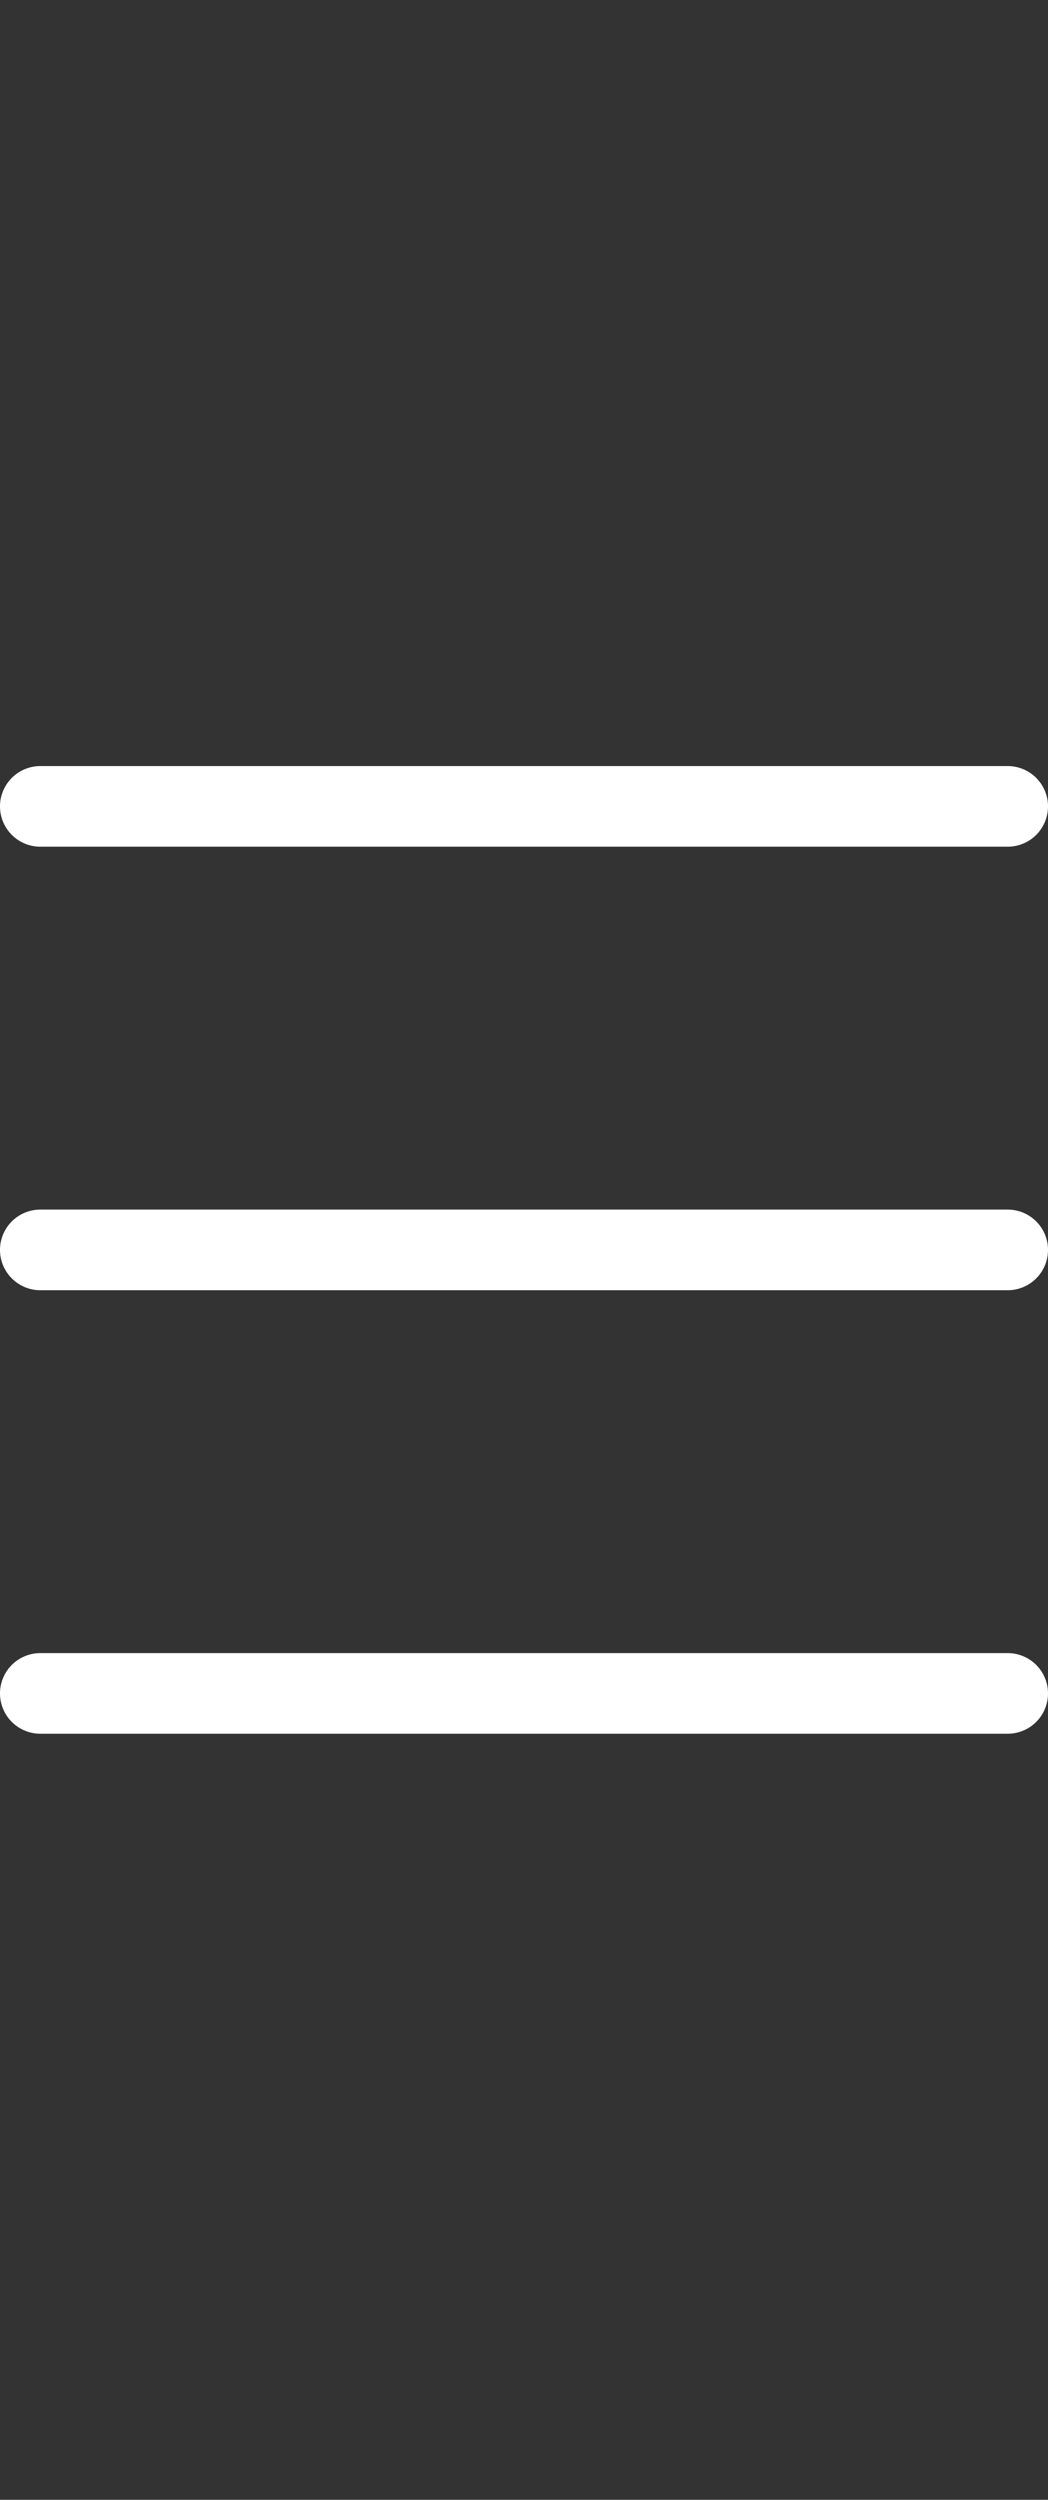
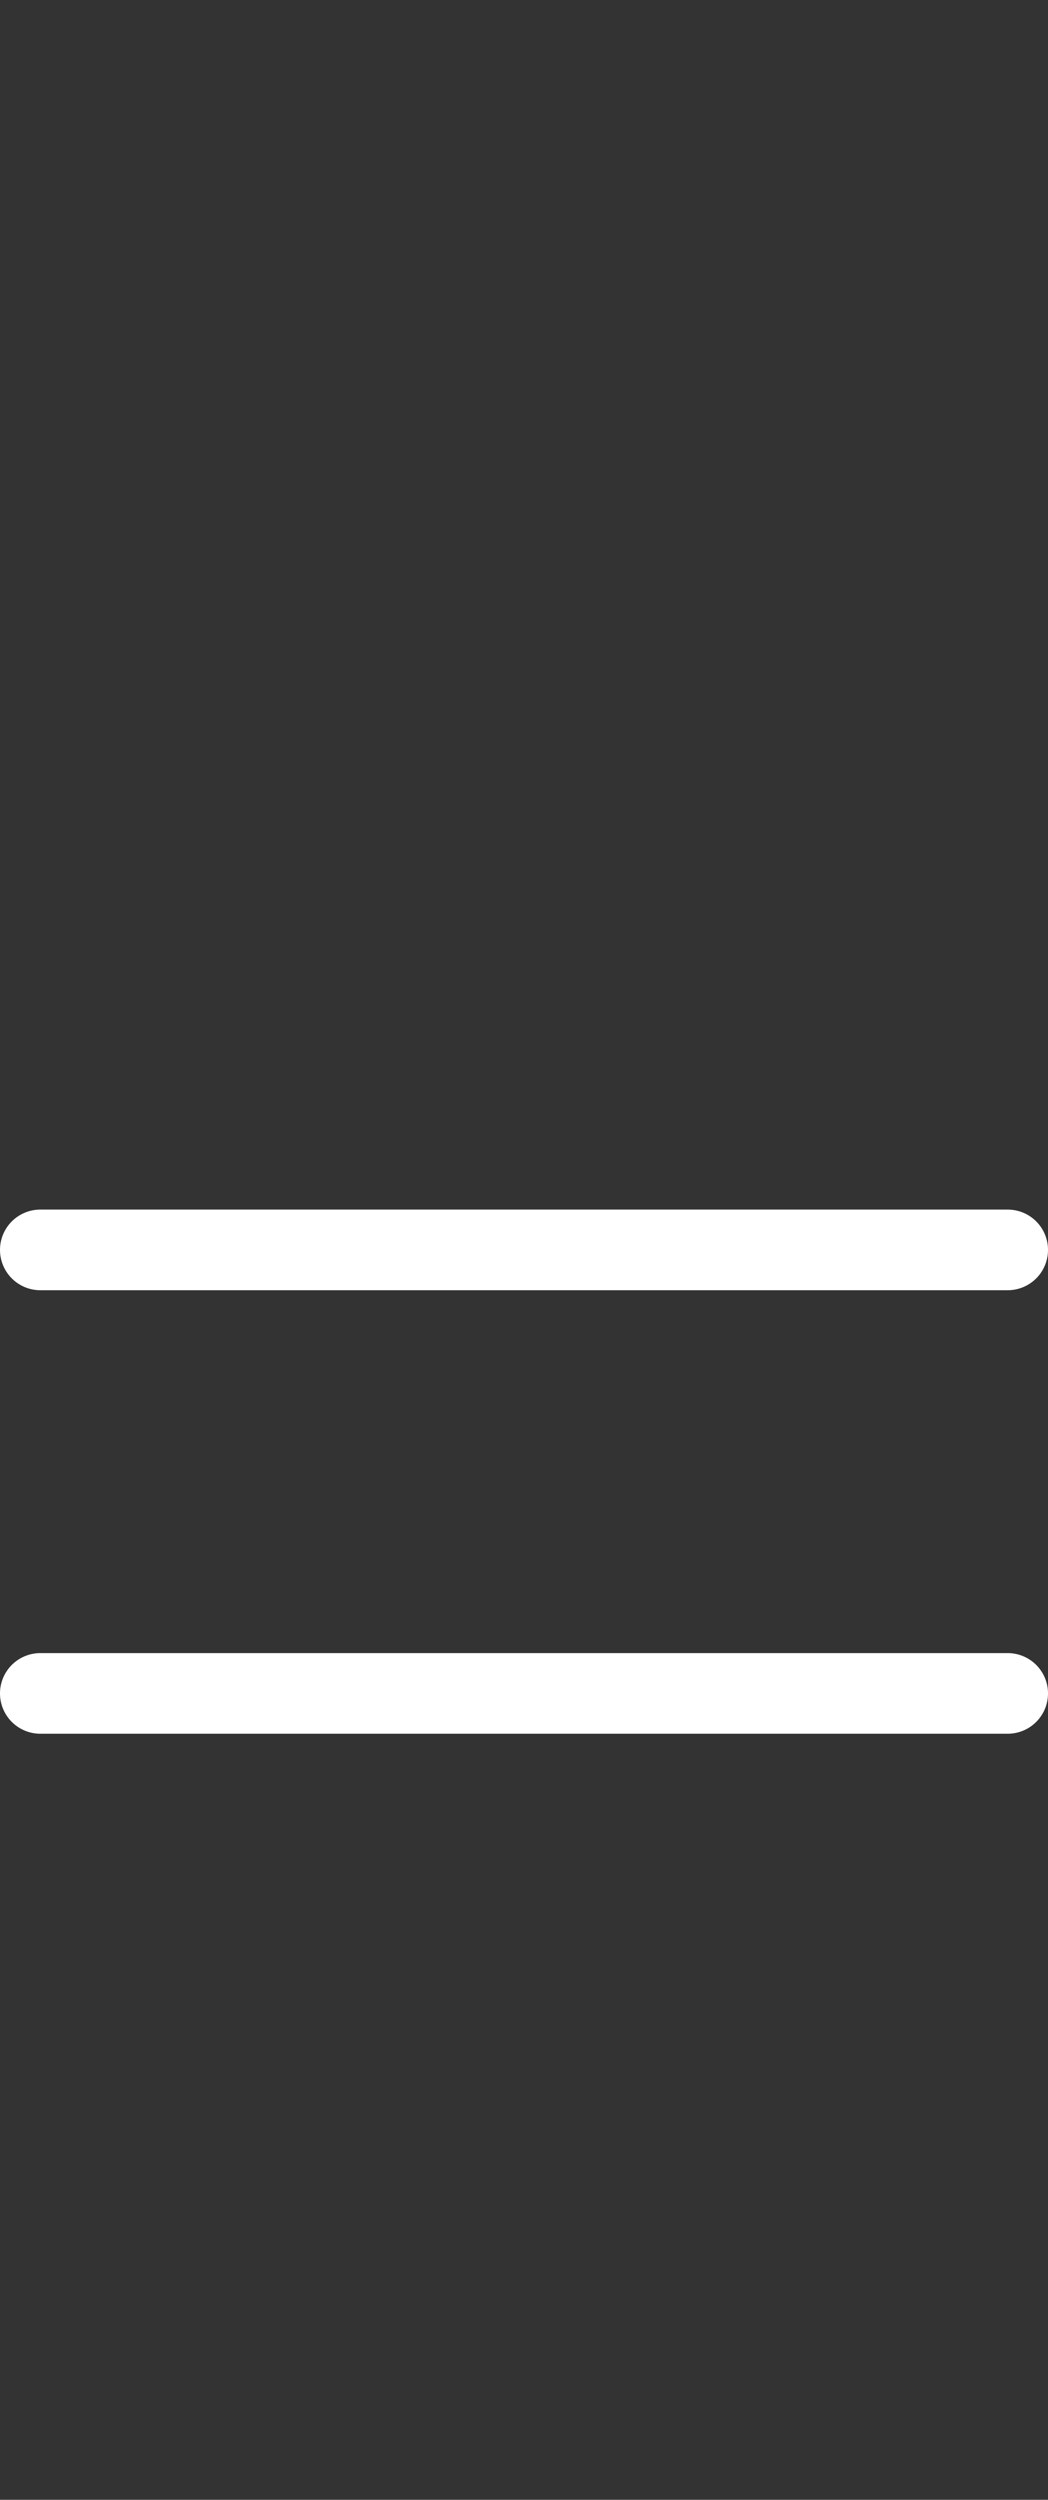
<svg xmlns="http://www.w3.org/2000/svg" width="26" height="62" viewBox="0 0 26 62" fill="none">
  <rect x="0" y="0" width="26" height="62" fill="#333333" stroke="none" />
-   <path d="M1 20H25" stroke="white" stroke-width="2" stroke-linecap="round" />
  <path d="M1 31H25" stroke="white" stroke-width="2" stroke-linecap="round" />
  <path d="M1 42H25" stroke="white" stroke-width="2" stroke-linecap="round" />
</svg>